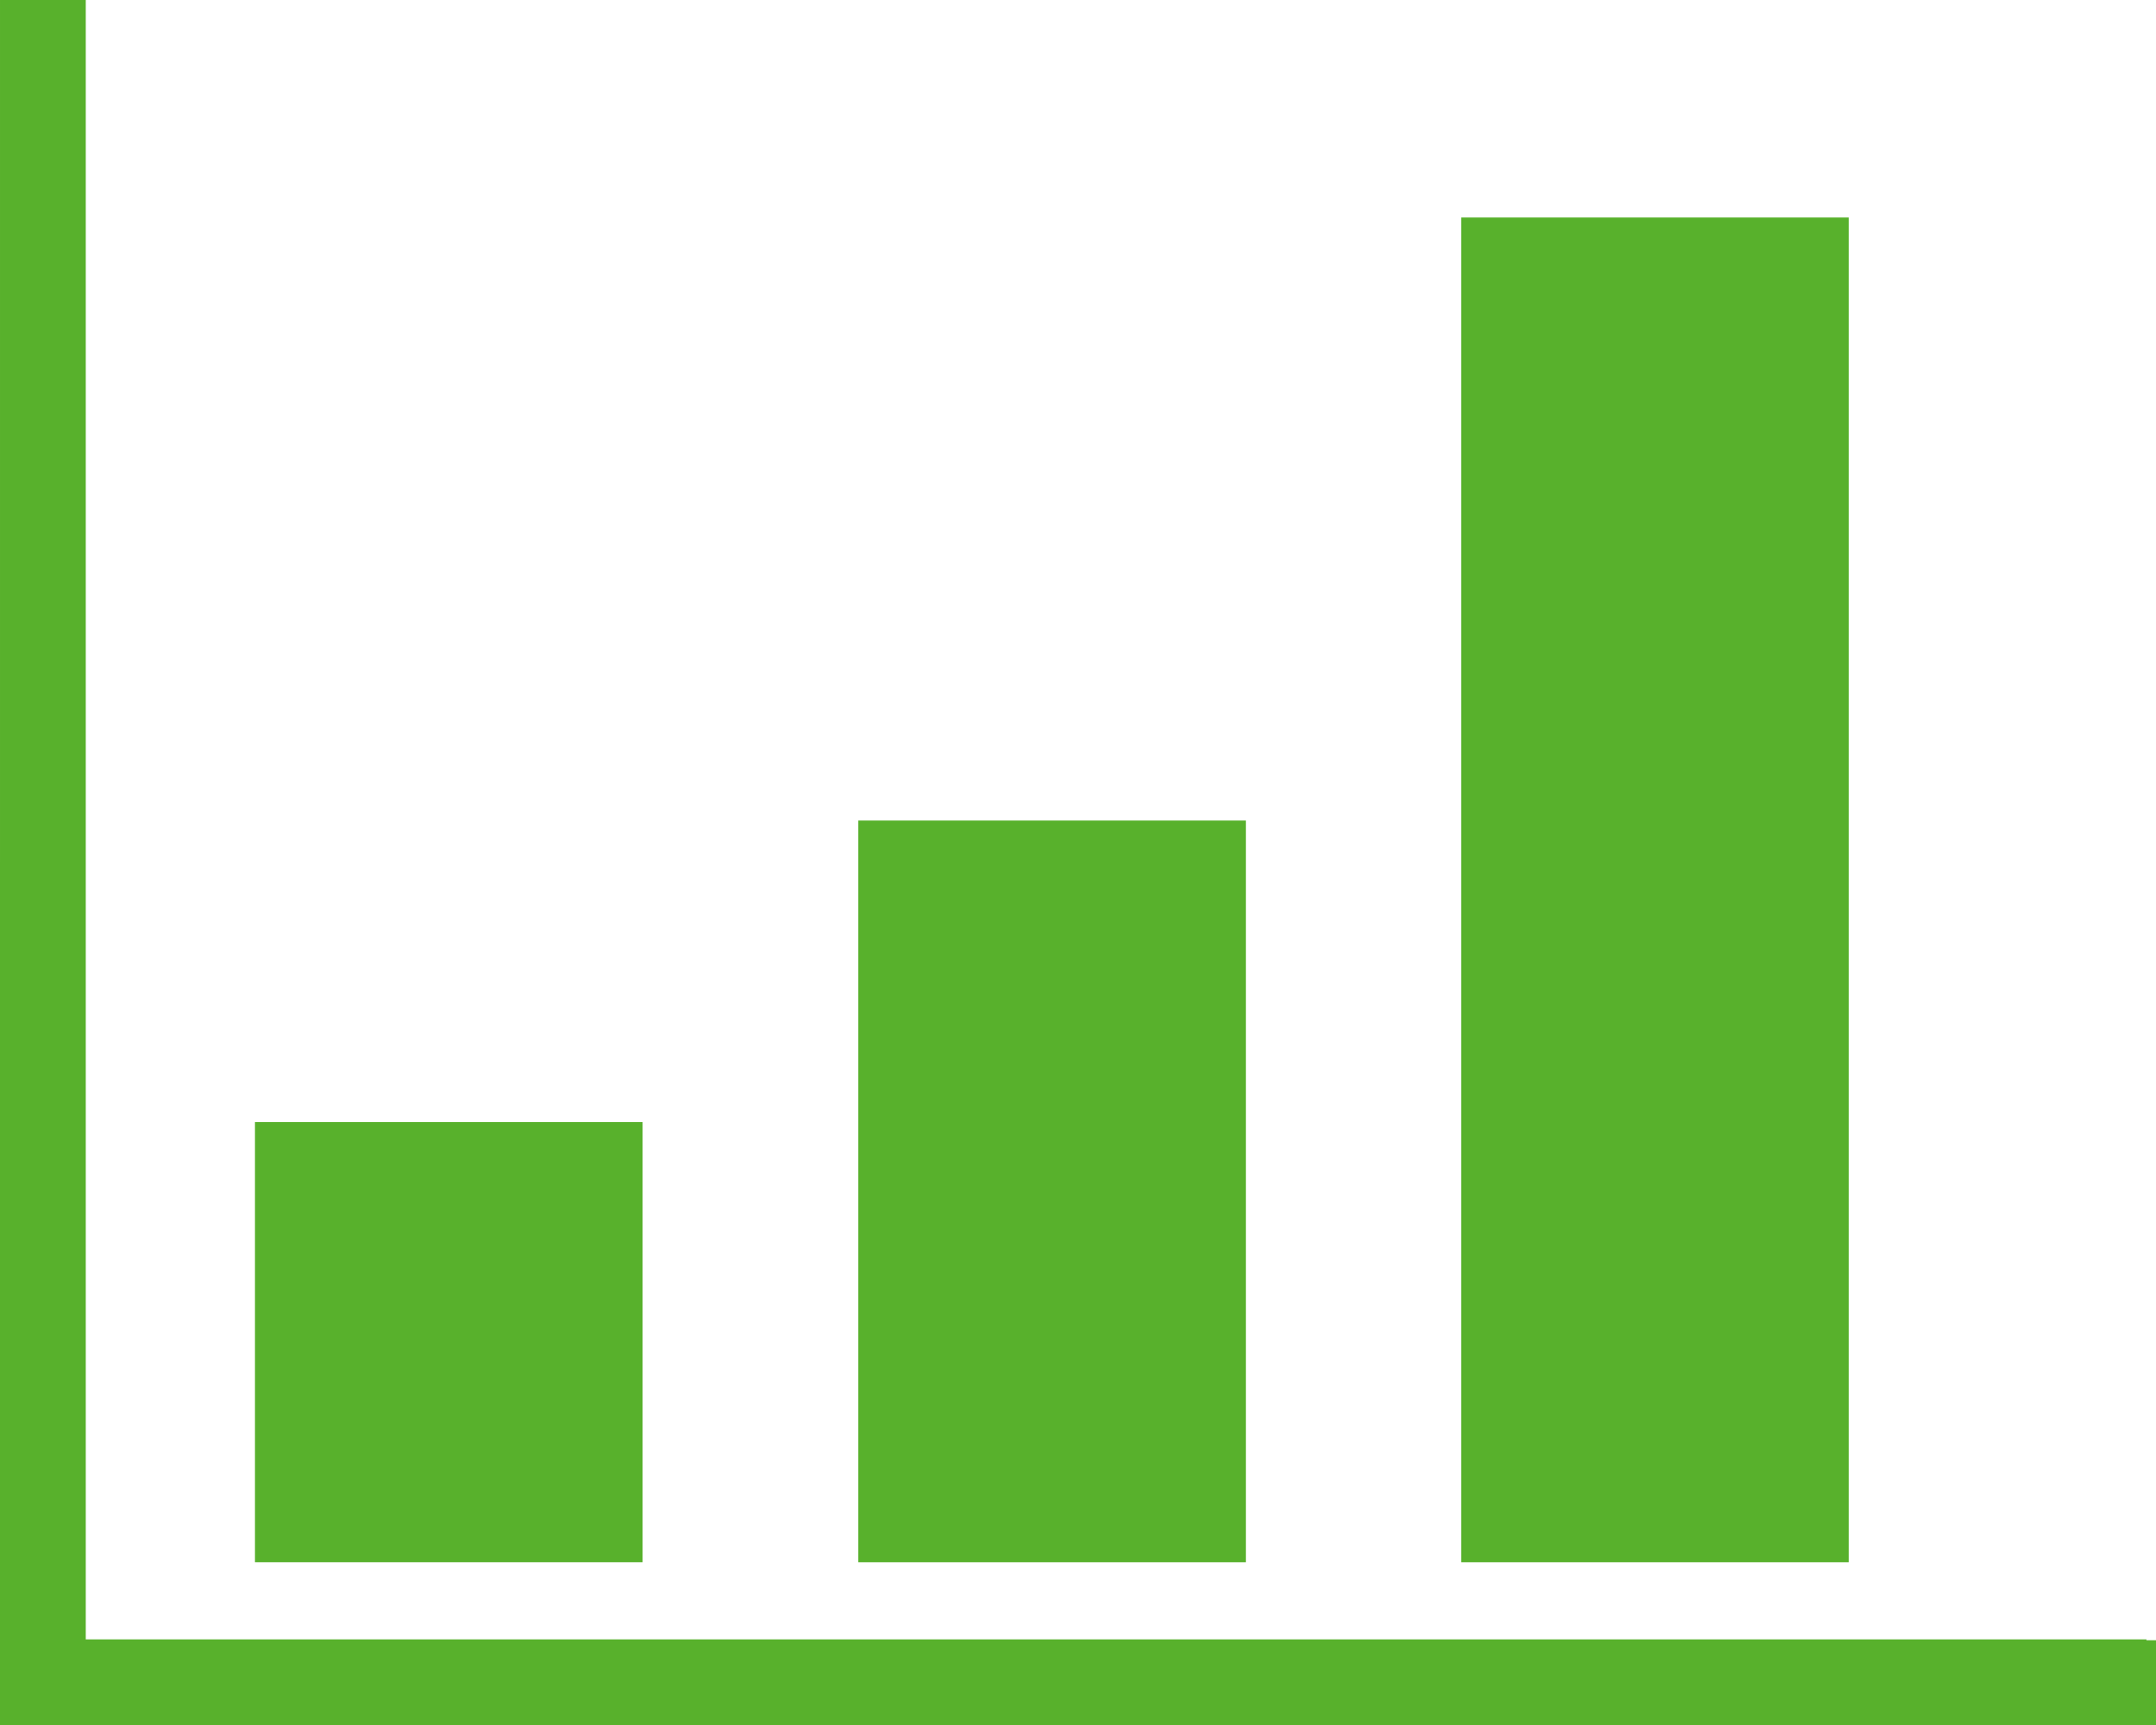
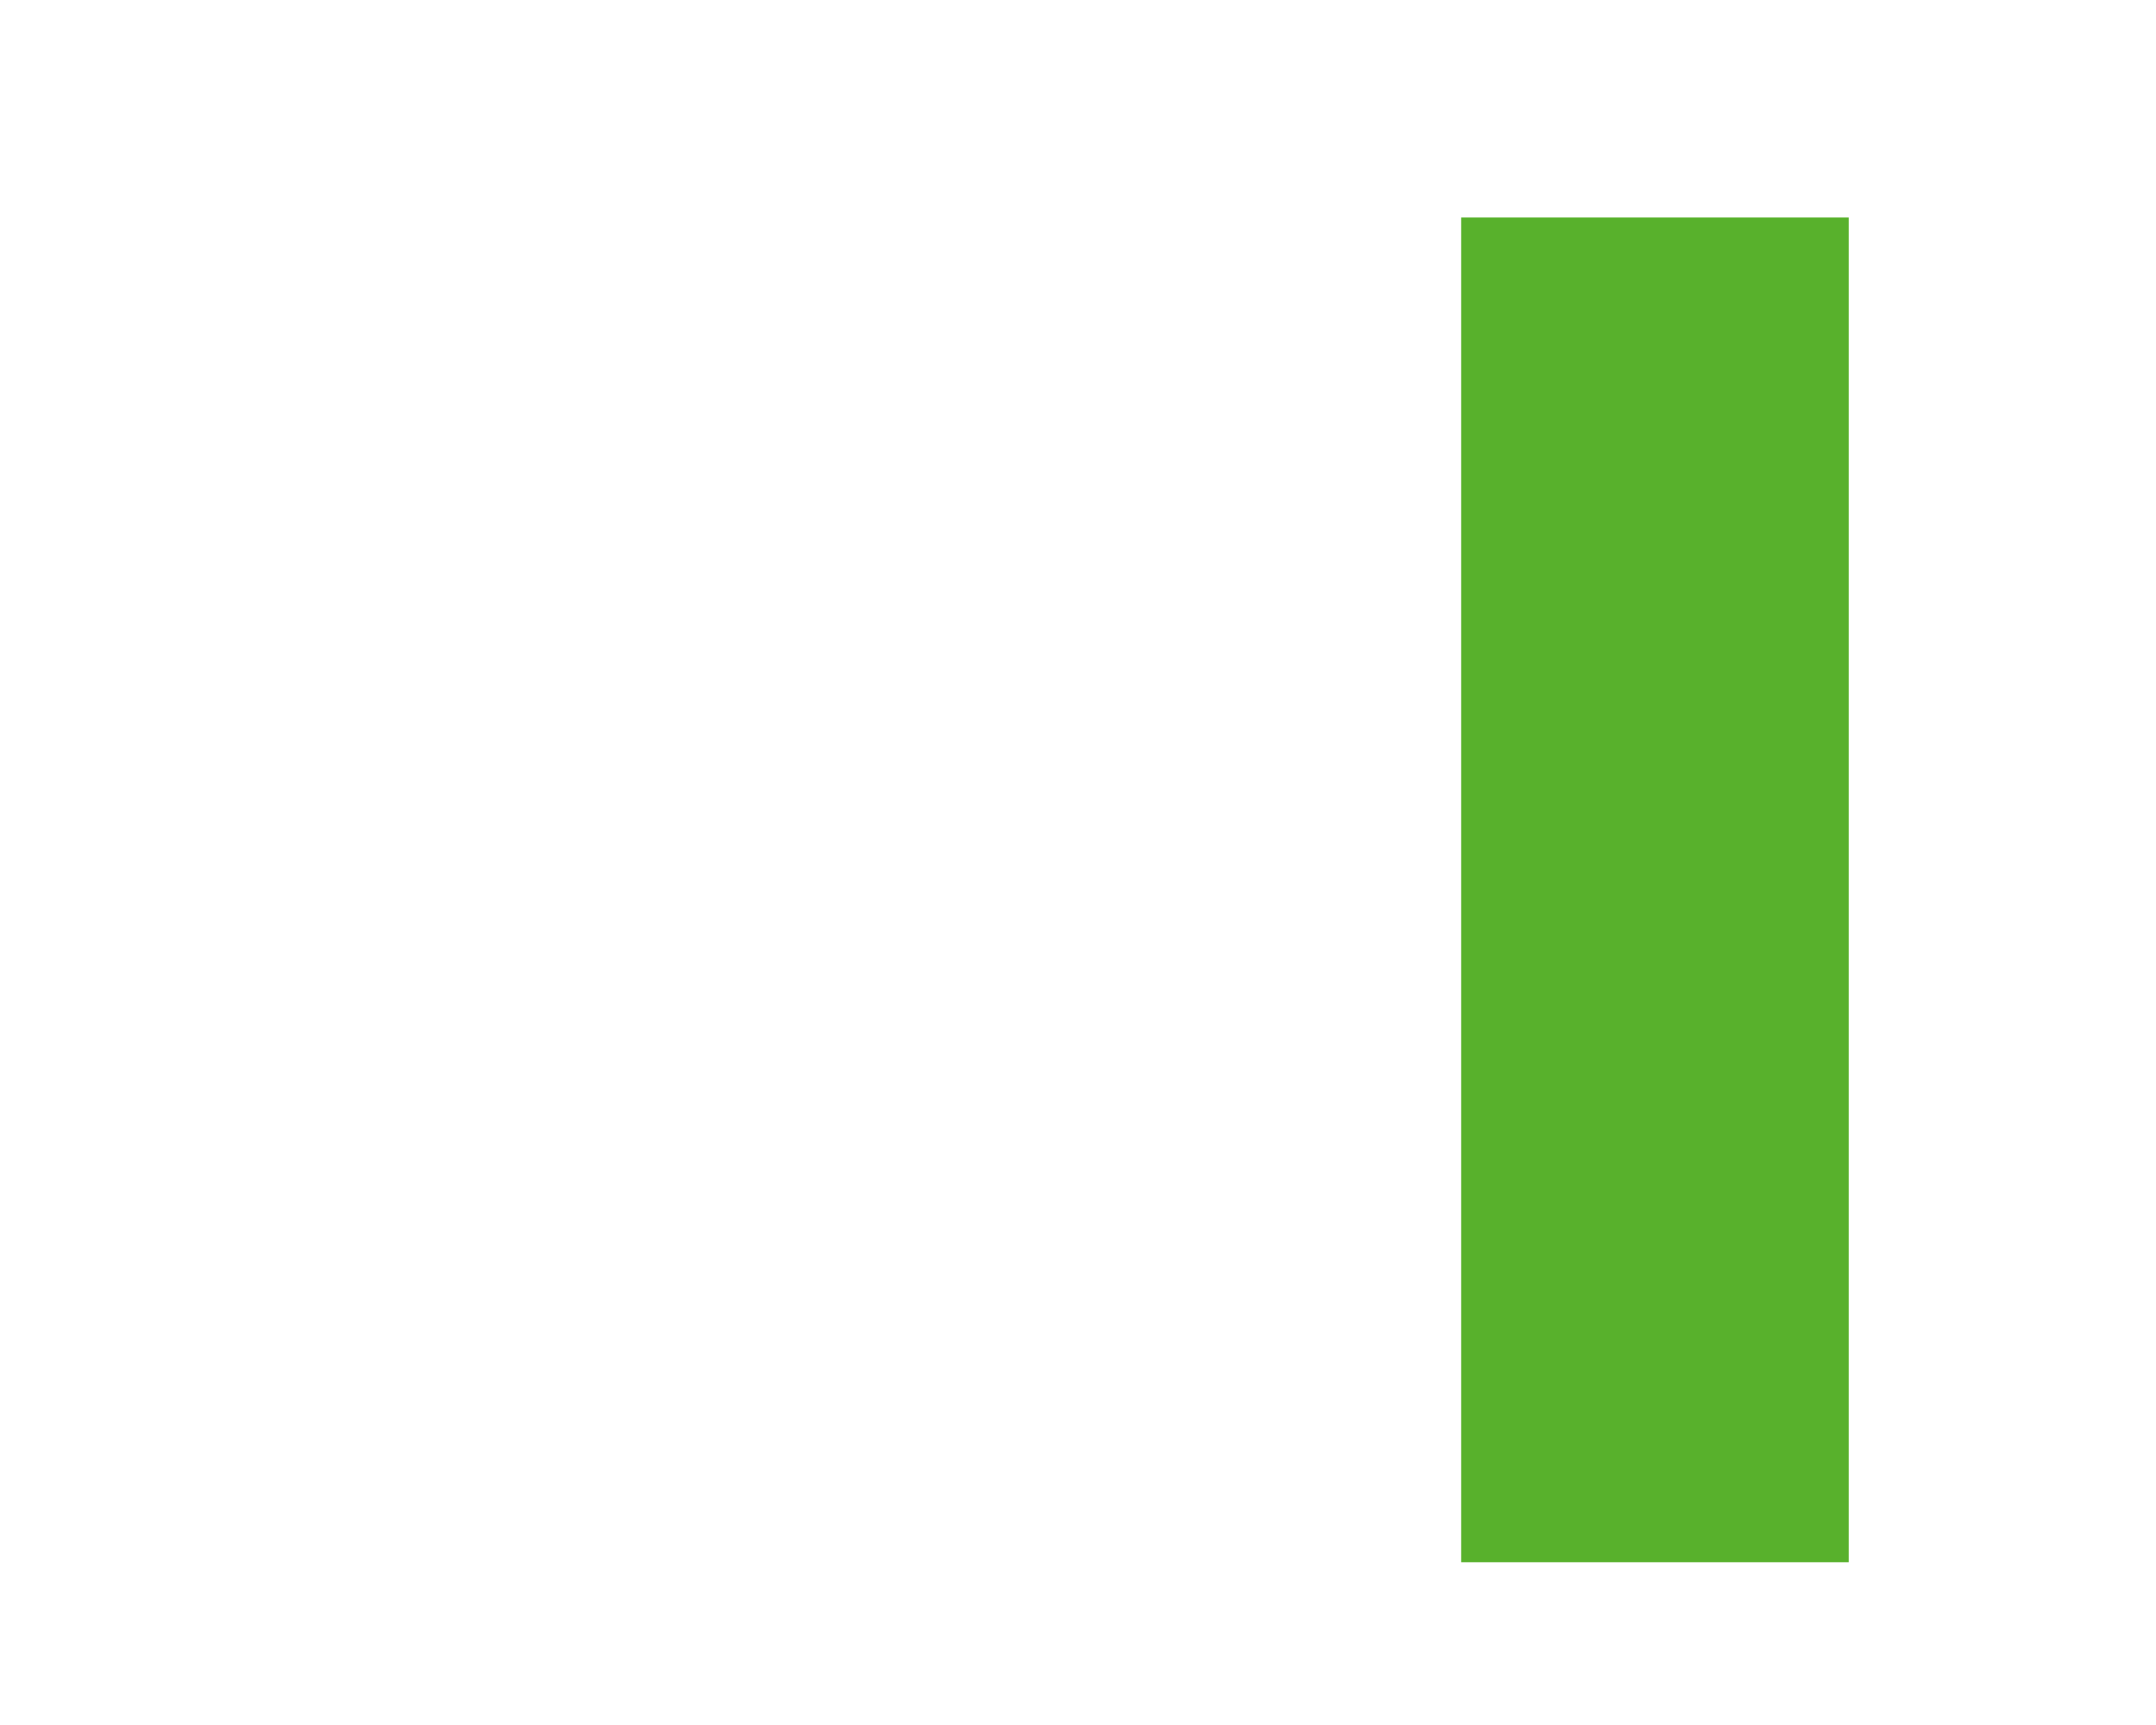
<svg xmlns="http://www.w3.org/2000/svg" fill="#58B12C" version="1.1" viewBox="0 0 100 80" x="0px" y="0px">
  <title />
  <script type="text/javascript">
var metadata = {
	"Designer": "Anas Ramadan",
	"Organization": "RichStyle.org",
	"Year": "2012",
	"Country": "United States",
	"License": "CC-BY-3.0",
	"URL": ""
   }
</script>
-   <path d="m 100,76.069 0,3.931 C 63.996,79.997 31.794,80.001 -3.5619209e-8,79.999 9.7720174e-5,56.298 1.6421125e-4,21.3 3.0586614e-4,0 L 3.978,0 l 0,76.03 95.579,0 0,0.039 z" />
-   <rect x="11.826" y="52.039" width="17.979" height="20.412" />
-   <rect x="39.809" y="38.054" width="17.979" height="34.398" />
  <rect x="67.772" y="10.087" width="17.978" height="62.365" />
</svg>